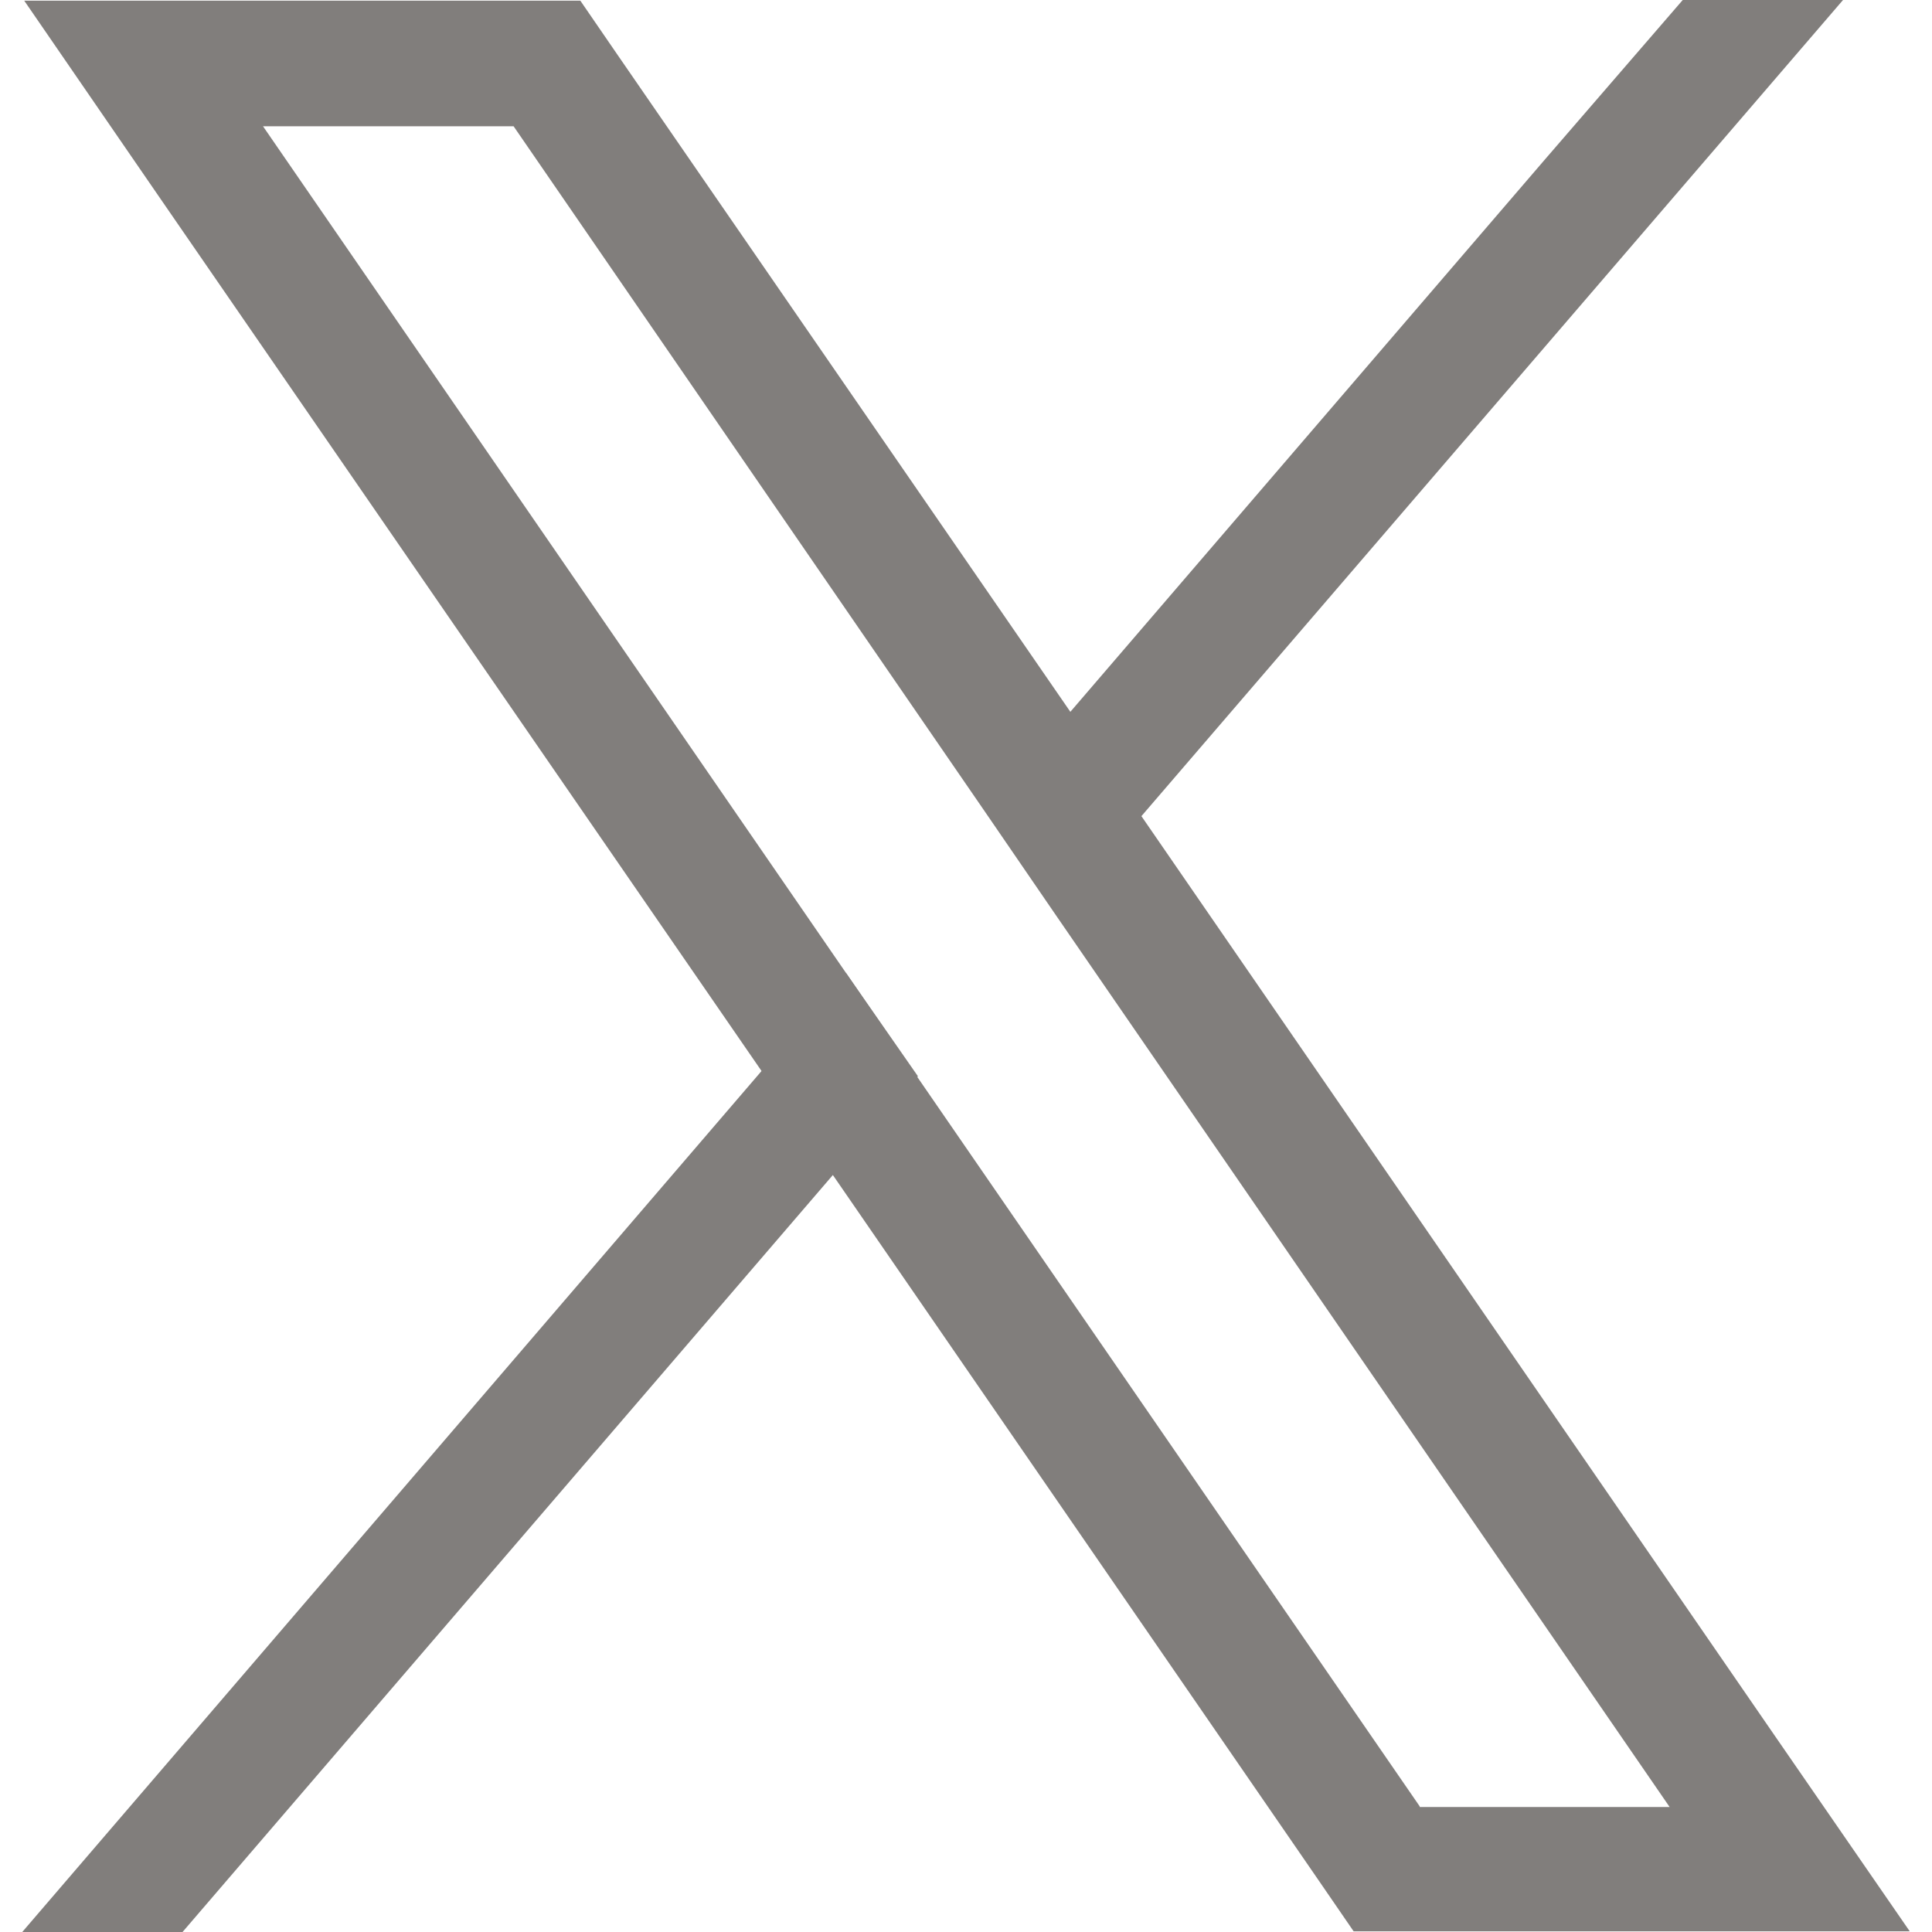
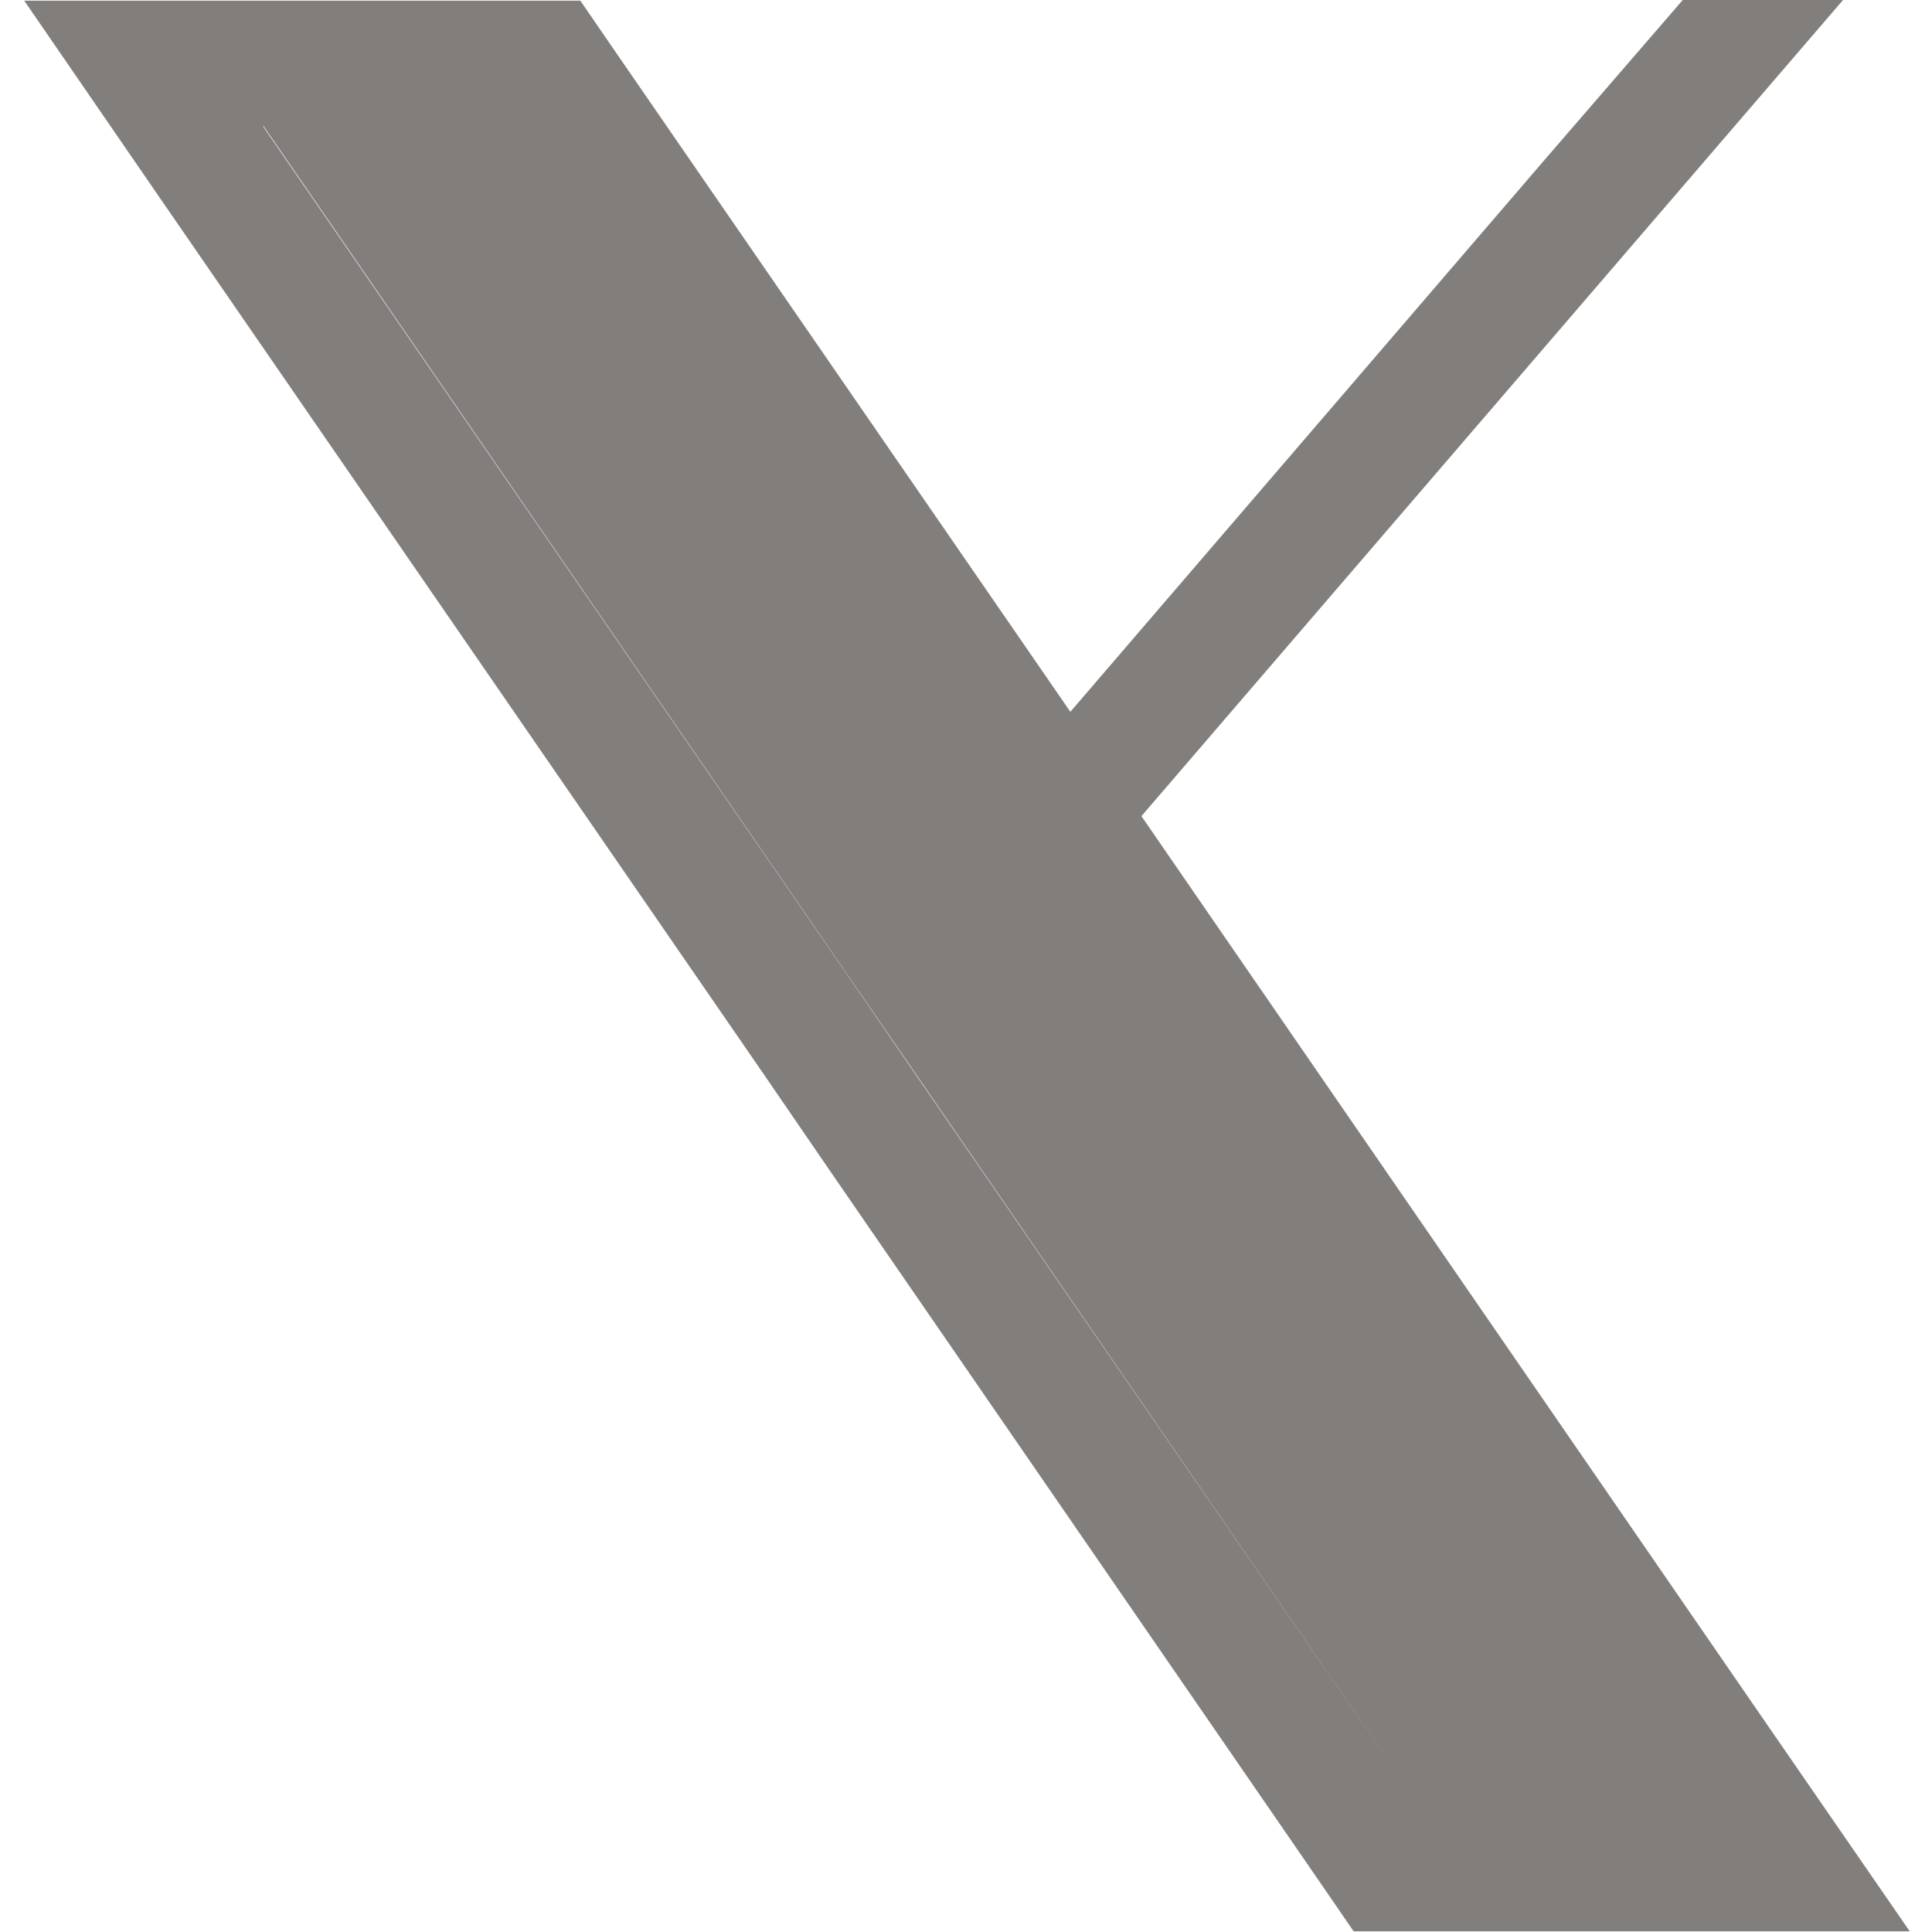
<svg xmlns="http://www.w3.org/2000/svg" width="295.3" height="295.3" version="1.1" viewBox="0 0 295.3 295.3" xml:space="preserve">
  <style>.ak-svg-le6beu-st0{fill:#817E7C;}</style>
  <g transform="translate(-281.6 -129.2)">
-     <path class="ak-svg-le6beu-st0" d="m552.8 394.4-96.7-140.4-10.9-16-69.2-100.4-5.7-8.3h-85l20.7 30.1 92 133.5 10.9 15.9 73.9 107.3 5.7 8.3h85zm-54.2 10.9-76.8-111.5-10.9-15.9-89.1-129.4h38.3l72 104.7 10.9 15.9 93.8 136.3h-38.2z" />
-     <polygon class="ak-svg-le6beu-st0" points="309.5 424.5 285 424.5 398 292.9 410.9 277.9 421.9 293.7 408.9 308.8" />
+     <path class="ak-svg-le6beu-st0" d="m552.8 394.4-96.7-140.4-10.9-16-69.2-100.4-5.7-8.3h-85l20.7 30.1 92 133.5 10.9 15.9 73.9 107.3 5.7 8.3h85zm-54.2 10.9-76.8-111.5-10.9-15.9-89.1-129.4h38.3h-38.2z" />
    <polygon class="ak-svg-le6beu-st0" points="443.1 269 432.2 253.1 445.2 238 517.8 153.5 538.8 129.2 563.3 129.2 456.1 253.9" />
  </g>
</svg>